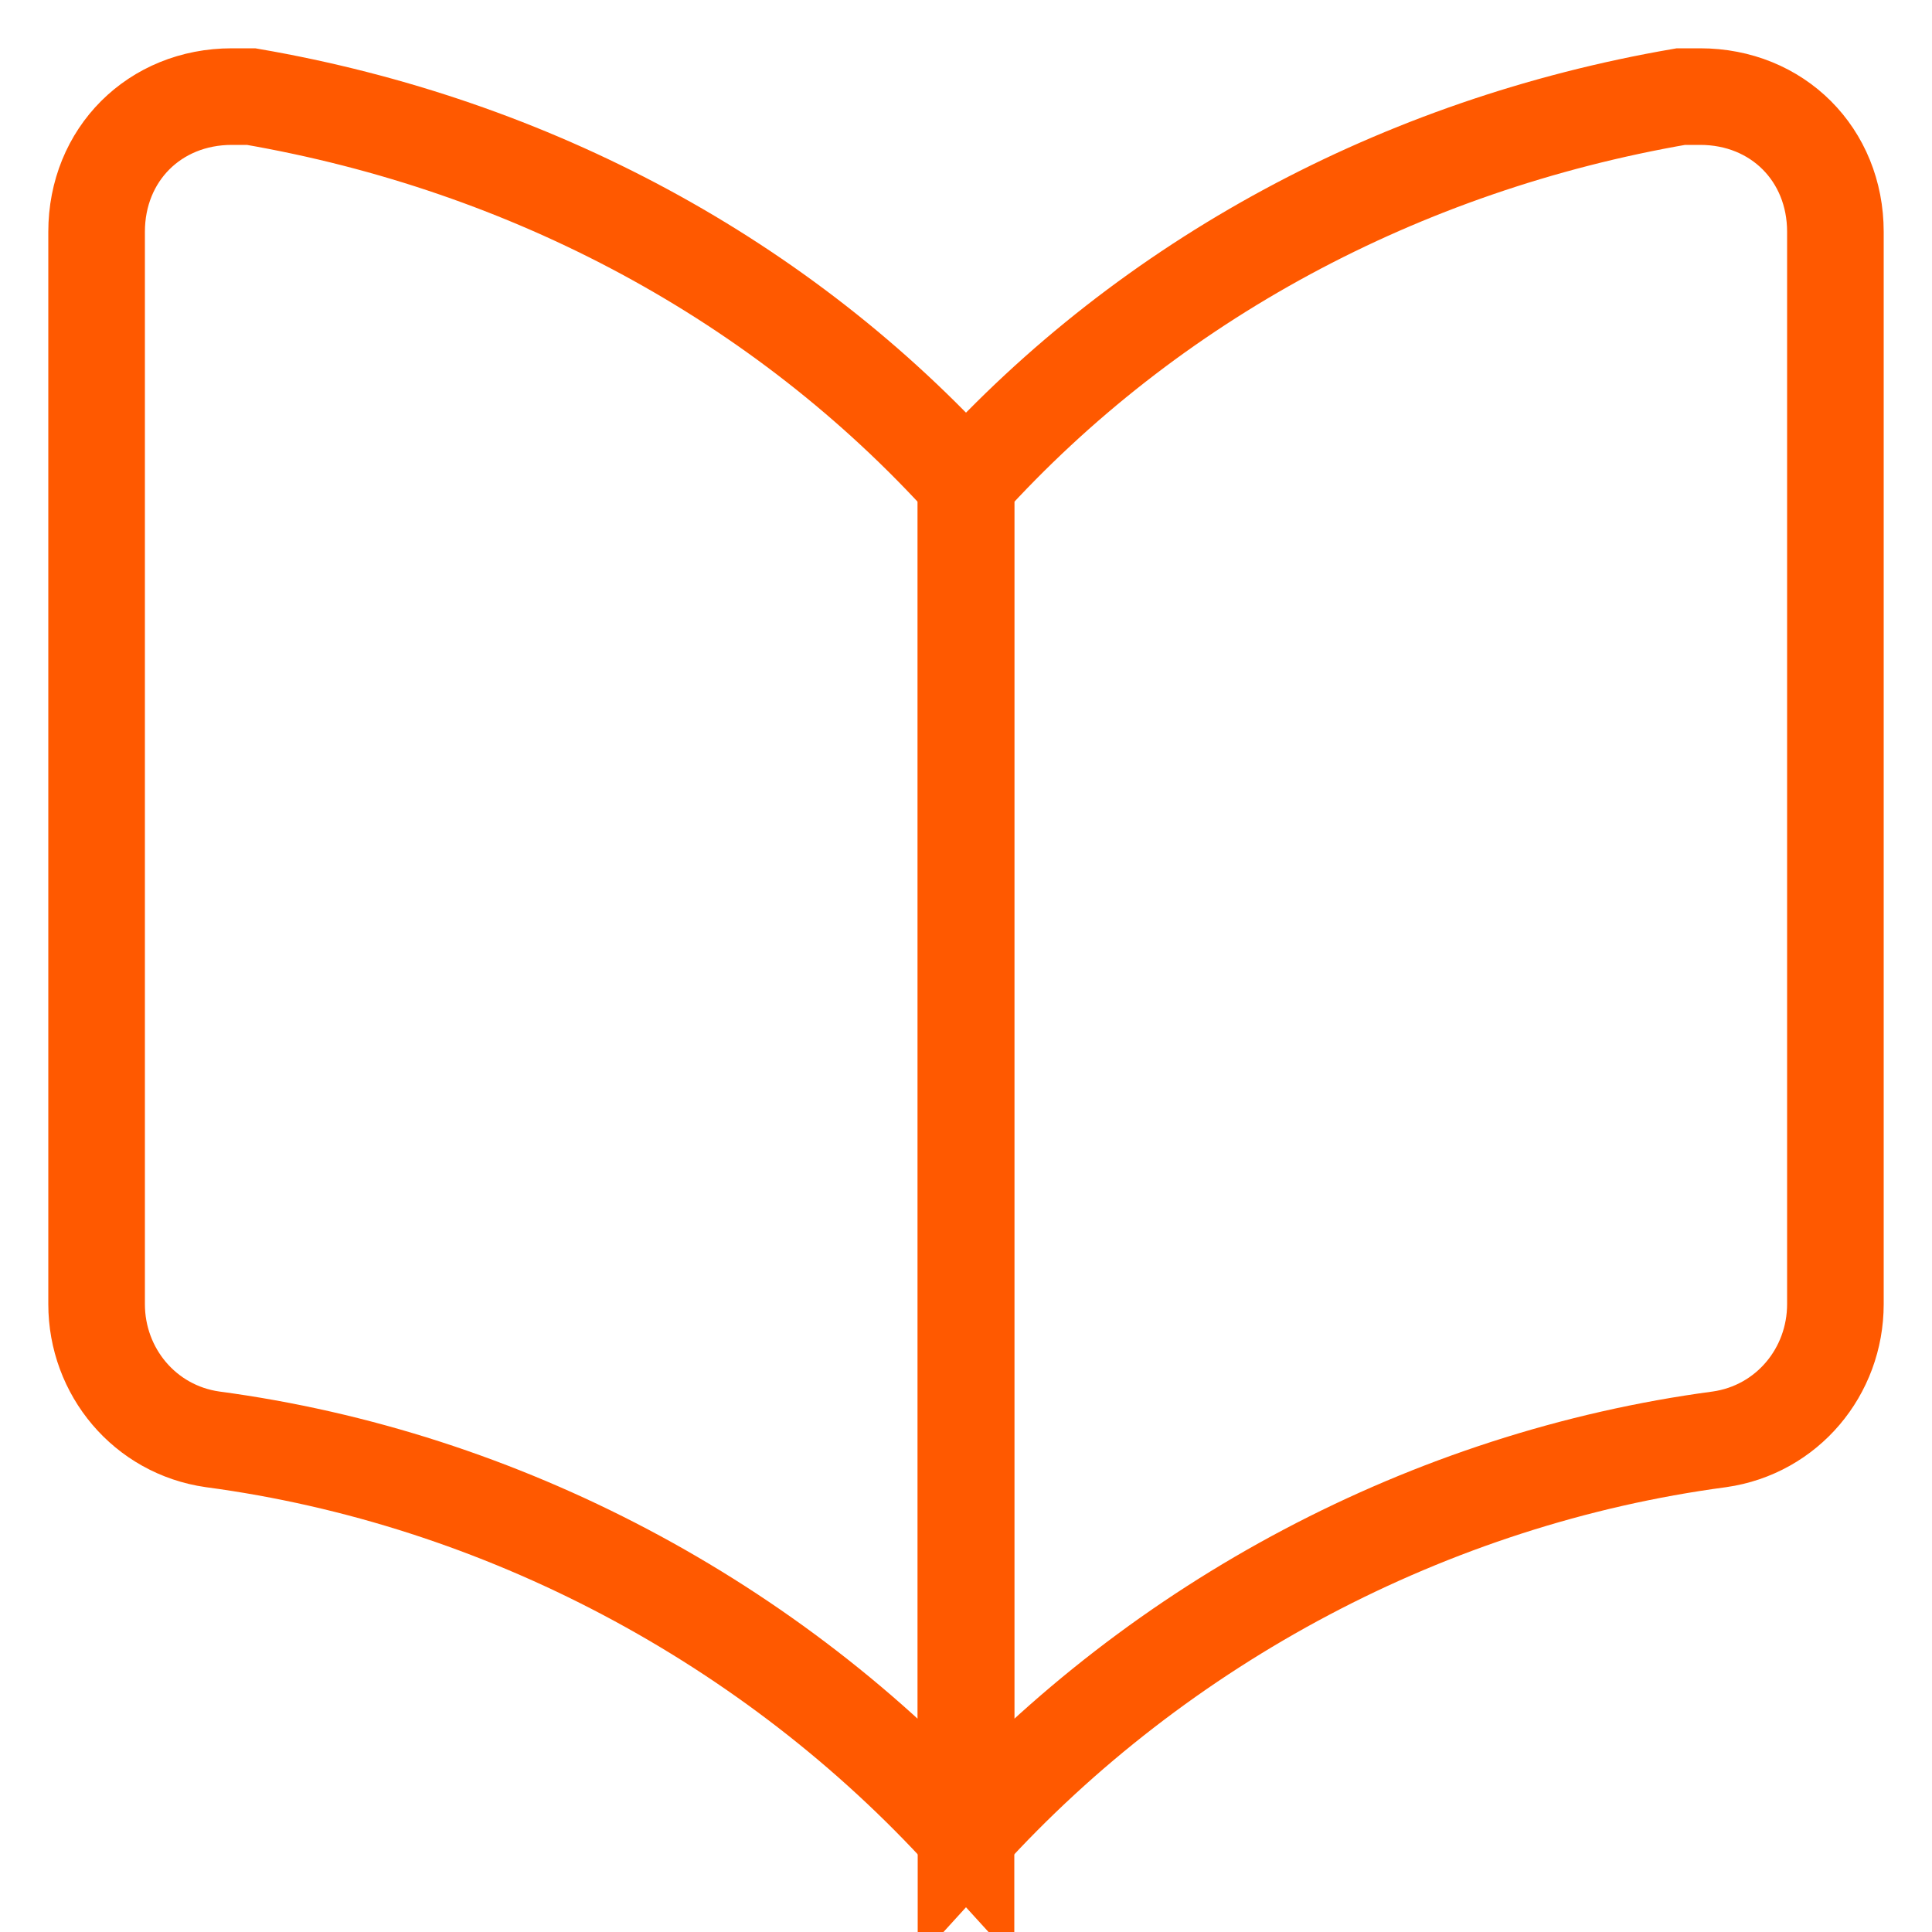
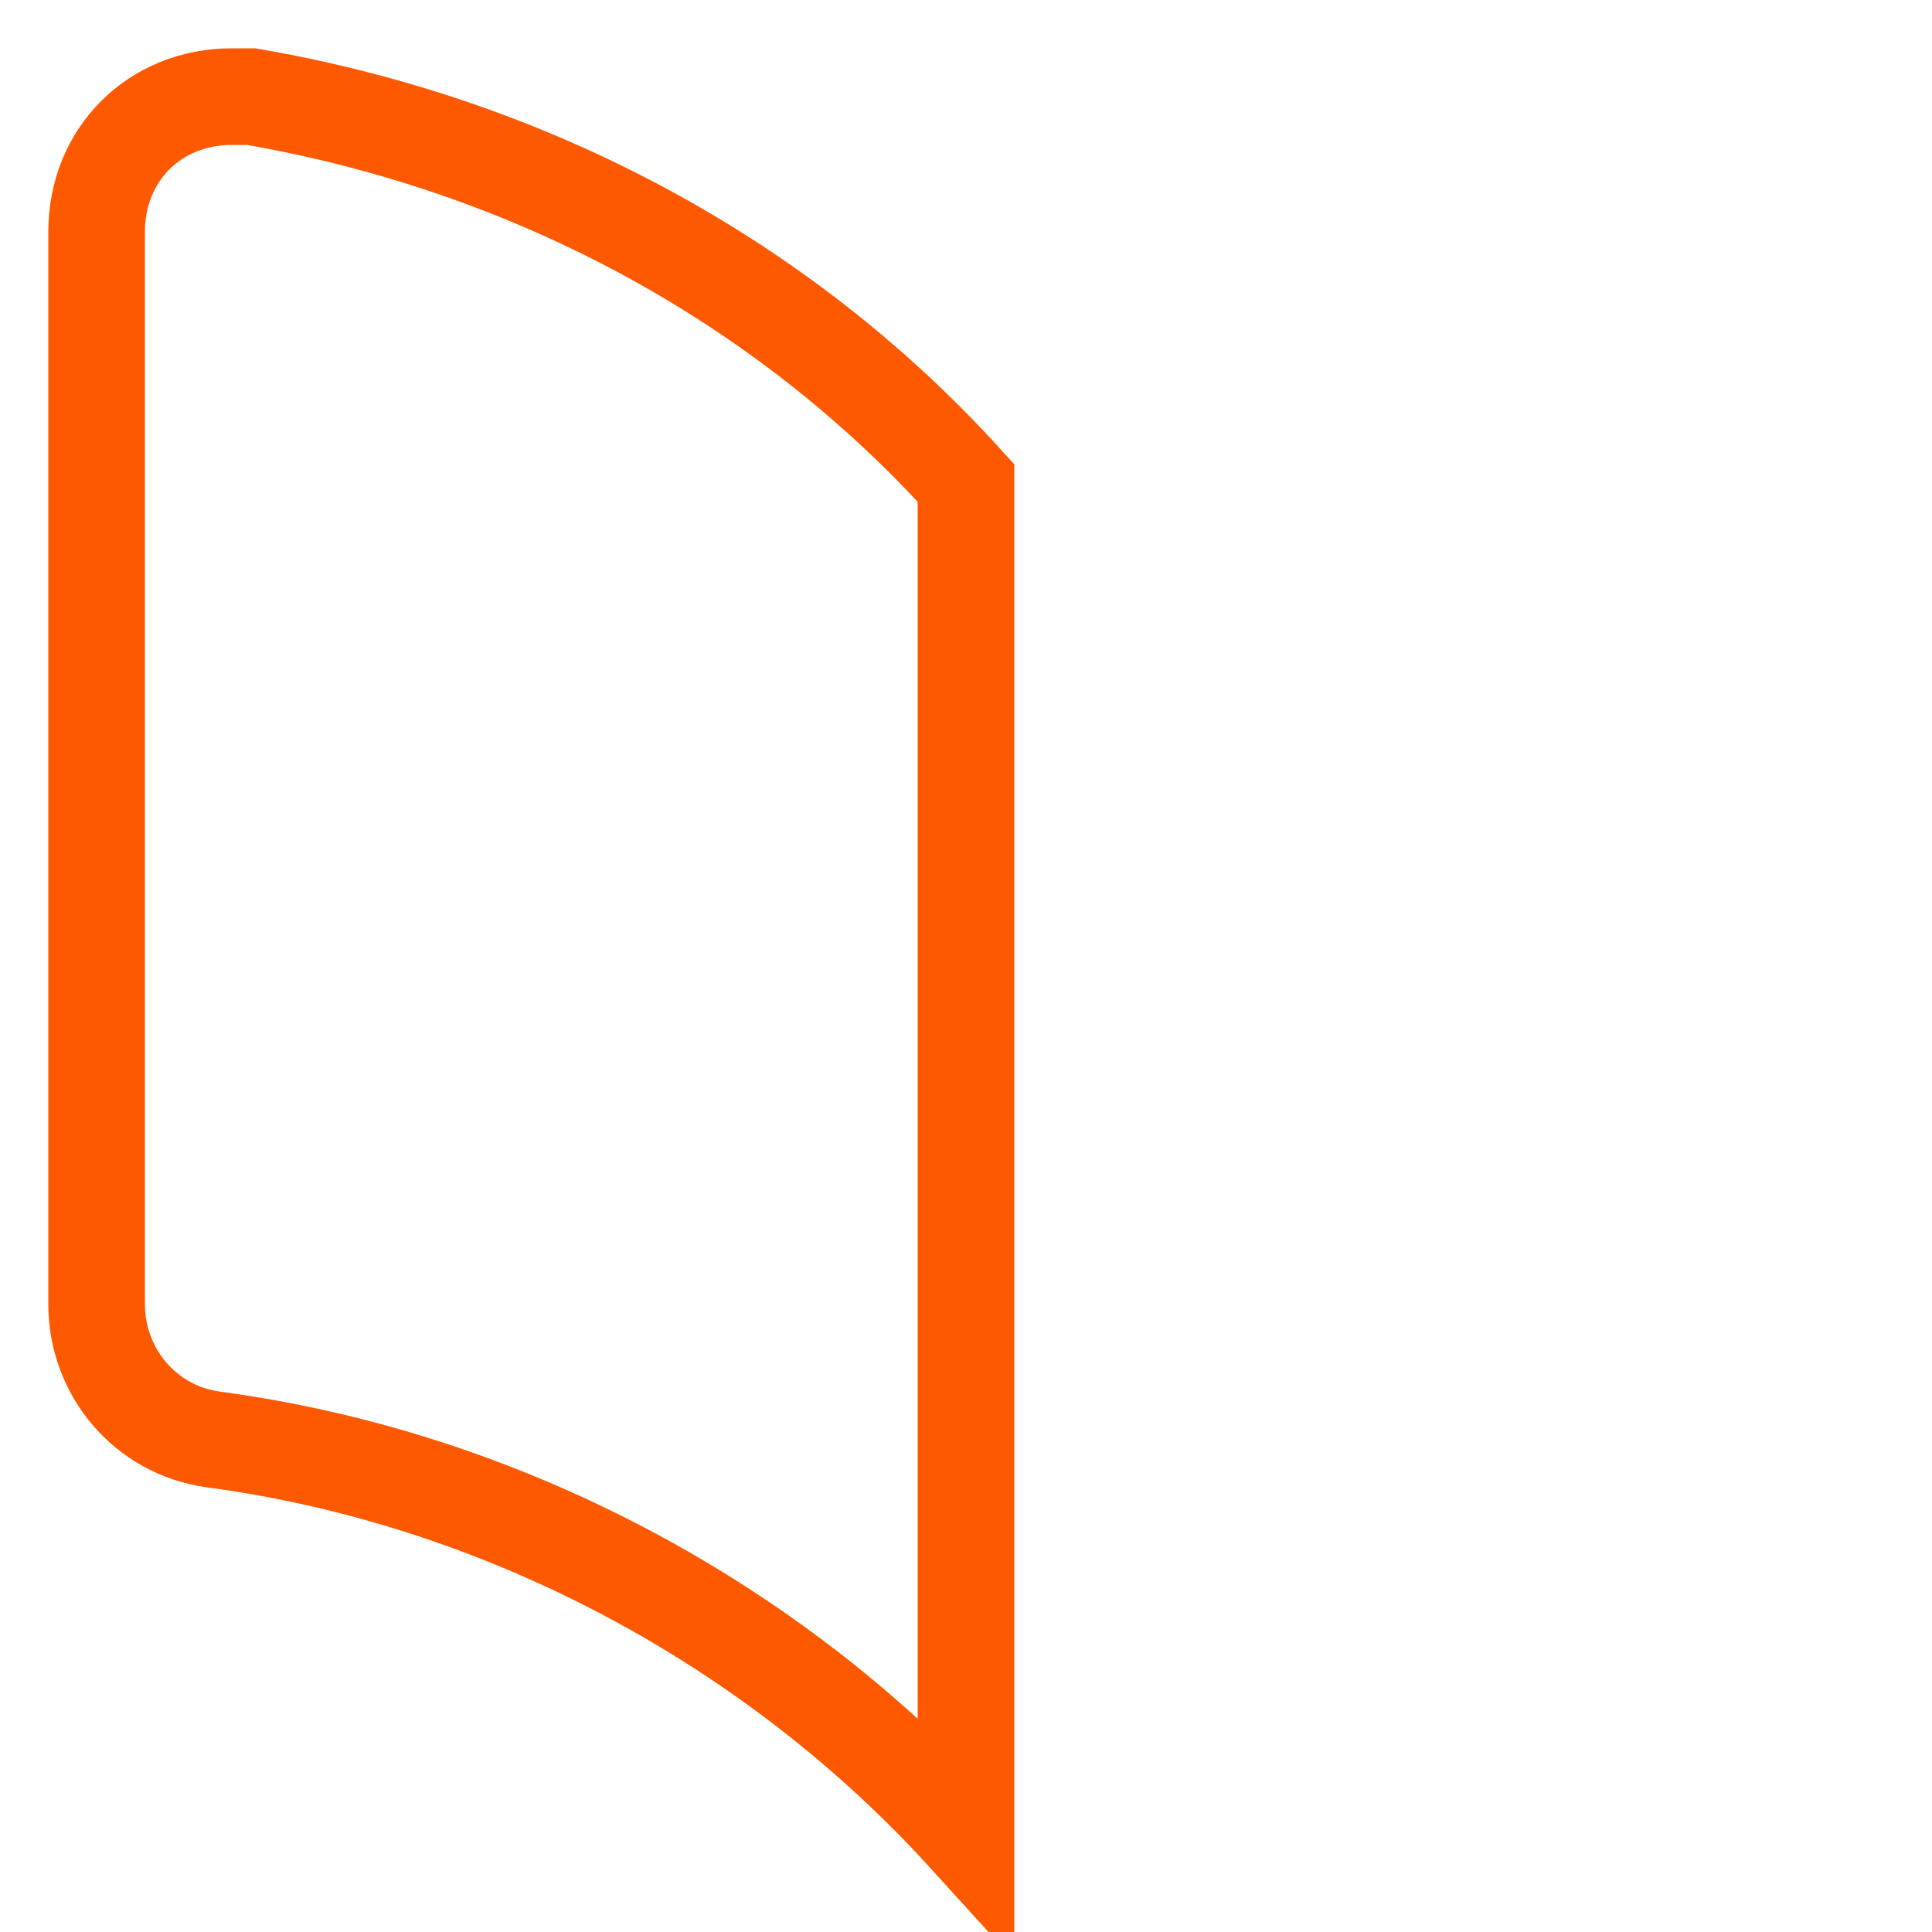
<svg xmlns="http://www.w3.org/2000/svg" x="0px" y="0px" viewBox="0 0 20 20">
  <path fill="none" stroke="#ff5900" d="M10,19c-2-2.2-4.8-3.7-7.8-4.1C1.5,14.8,1,14.2,1,13.5V2.4C1,1.6,1.6,1,2.4,1c0.1,0,0.1,0,0.2,0 C5.5,1.5,8.1,2.9,10,5V19z" />
-   <path fill="none" stroke="#ff5900" d="M10,19c2-2.2,4.8-3.7,7.8-4.1c0.7-0.1,1.2-0.7,1.2-1.4V2.4C19,1.6,18.4,1,17.6,1c-0.1,0-0.1,0-0.2,0 c-2.9,0.5-5.5,1.9-7.4,4V19z" />
</svg>